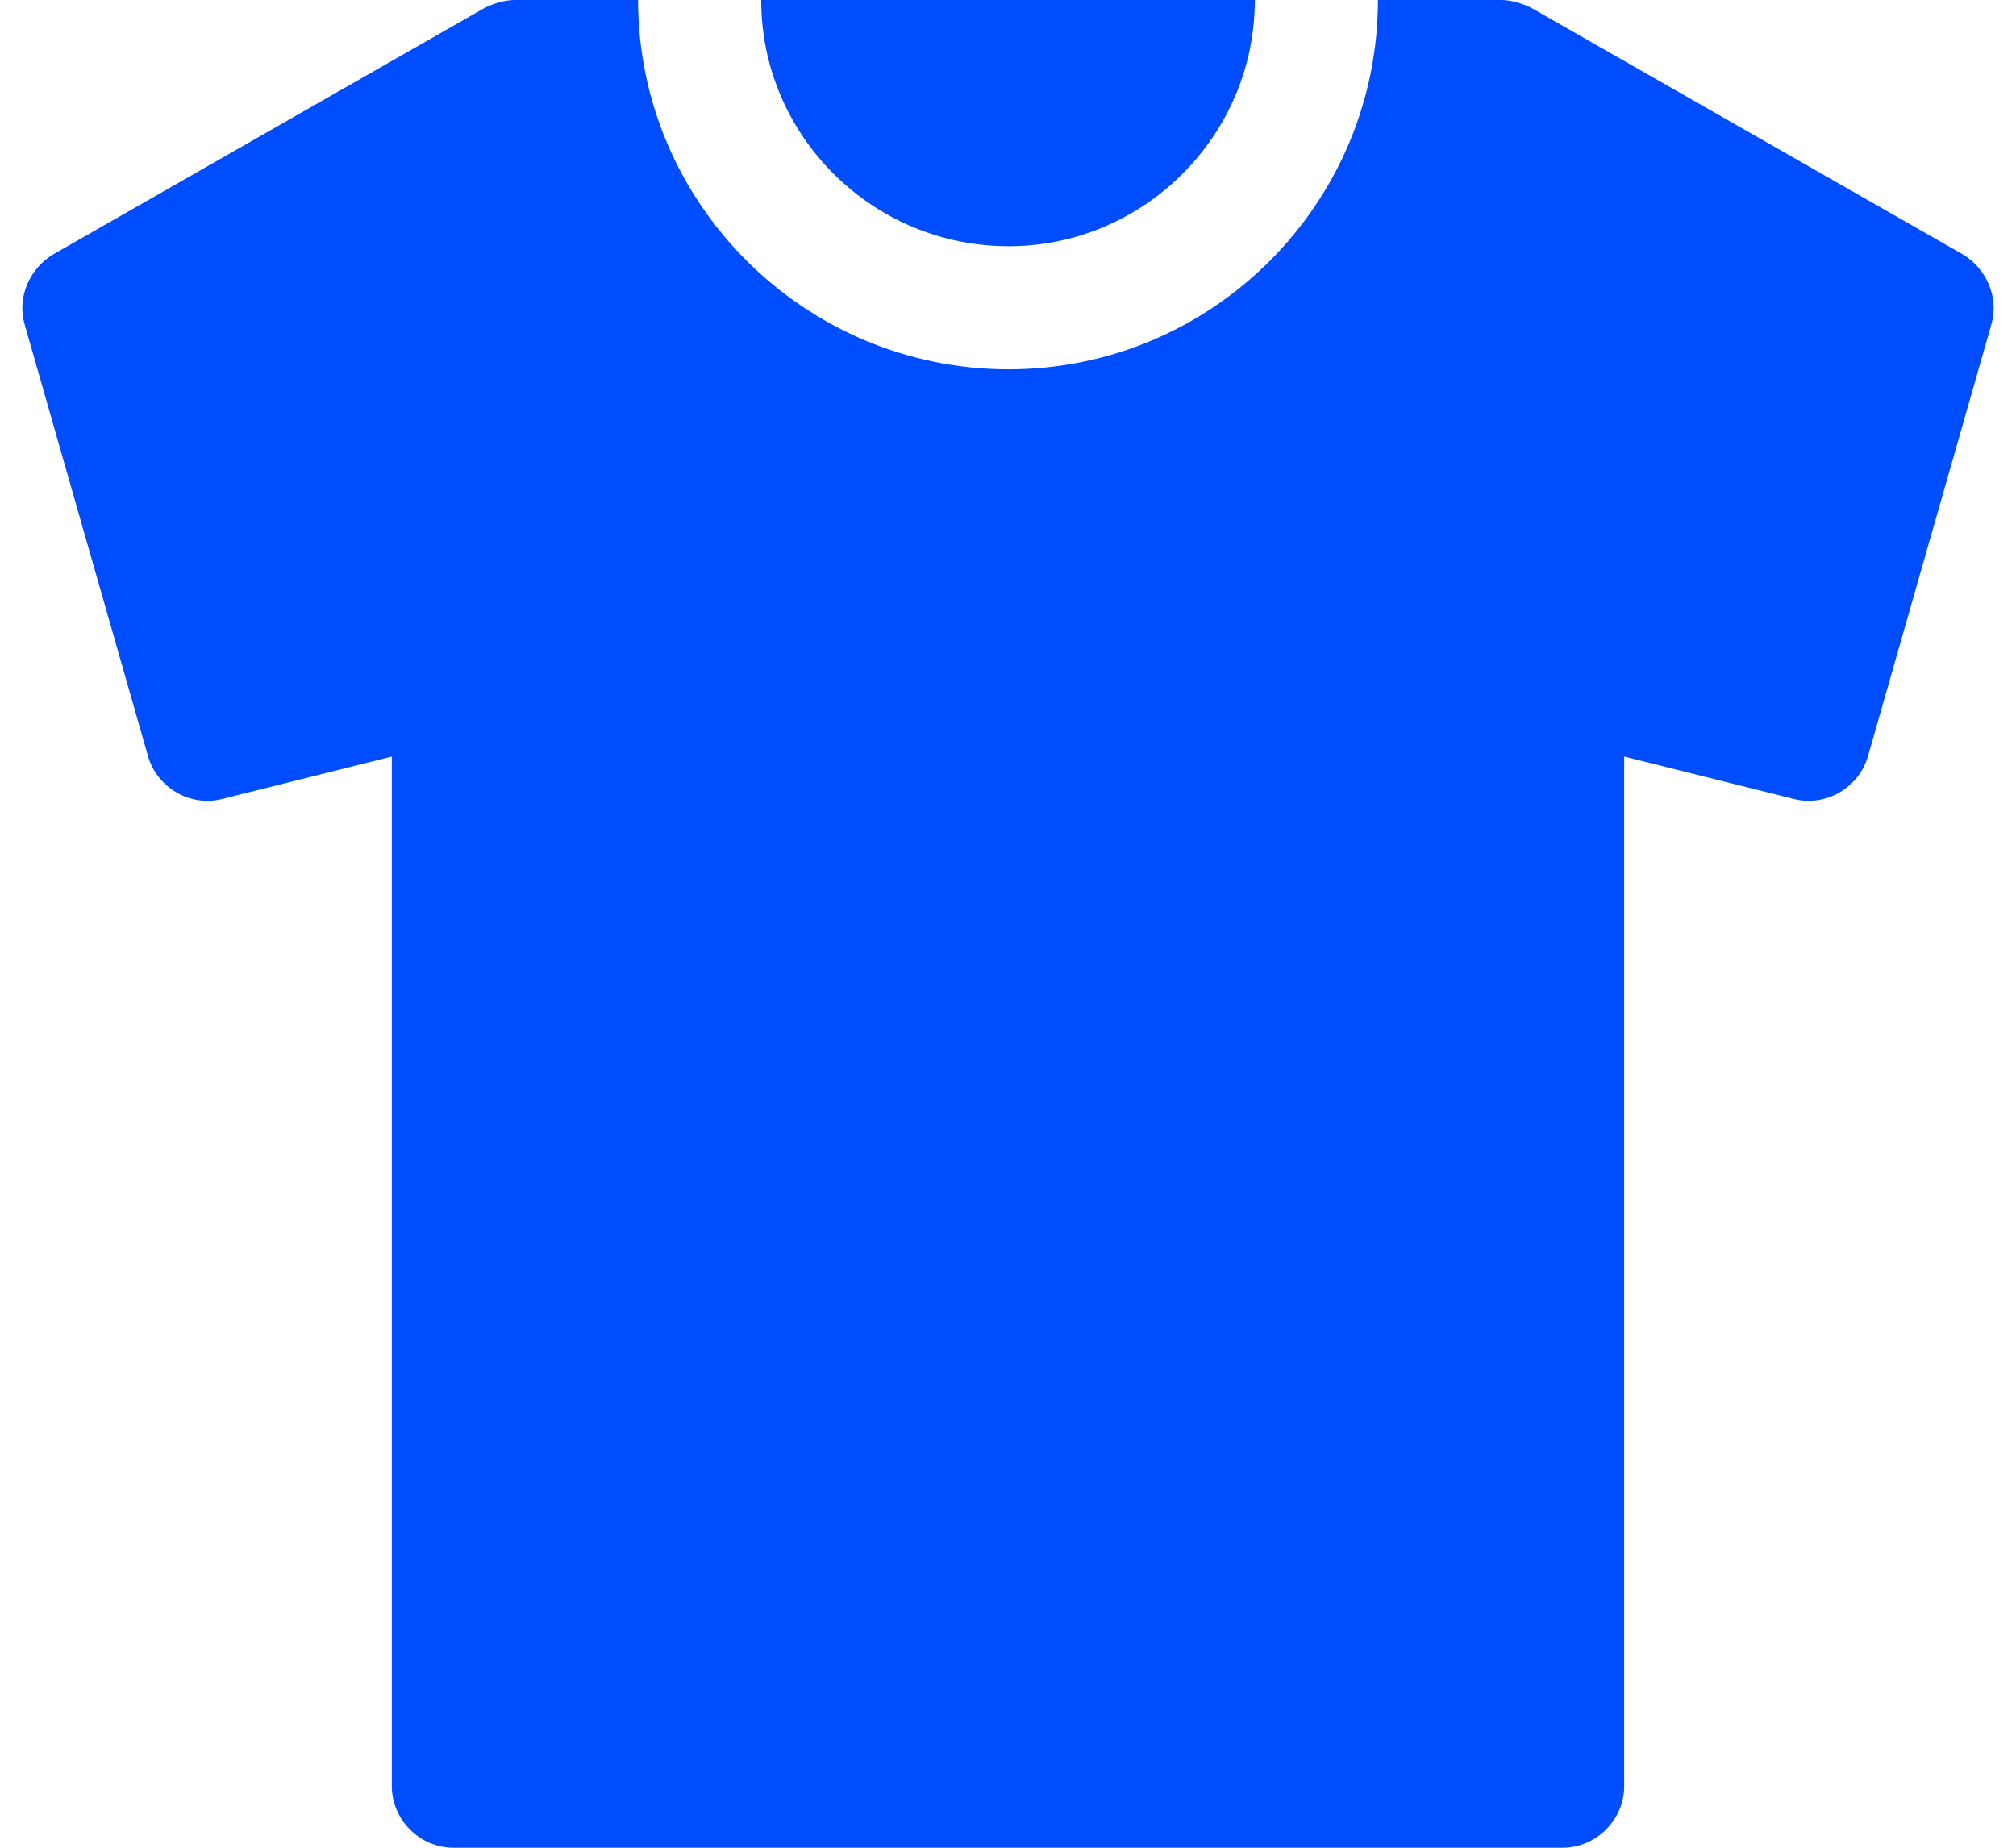
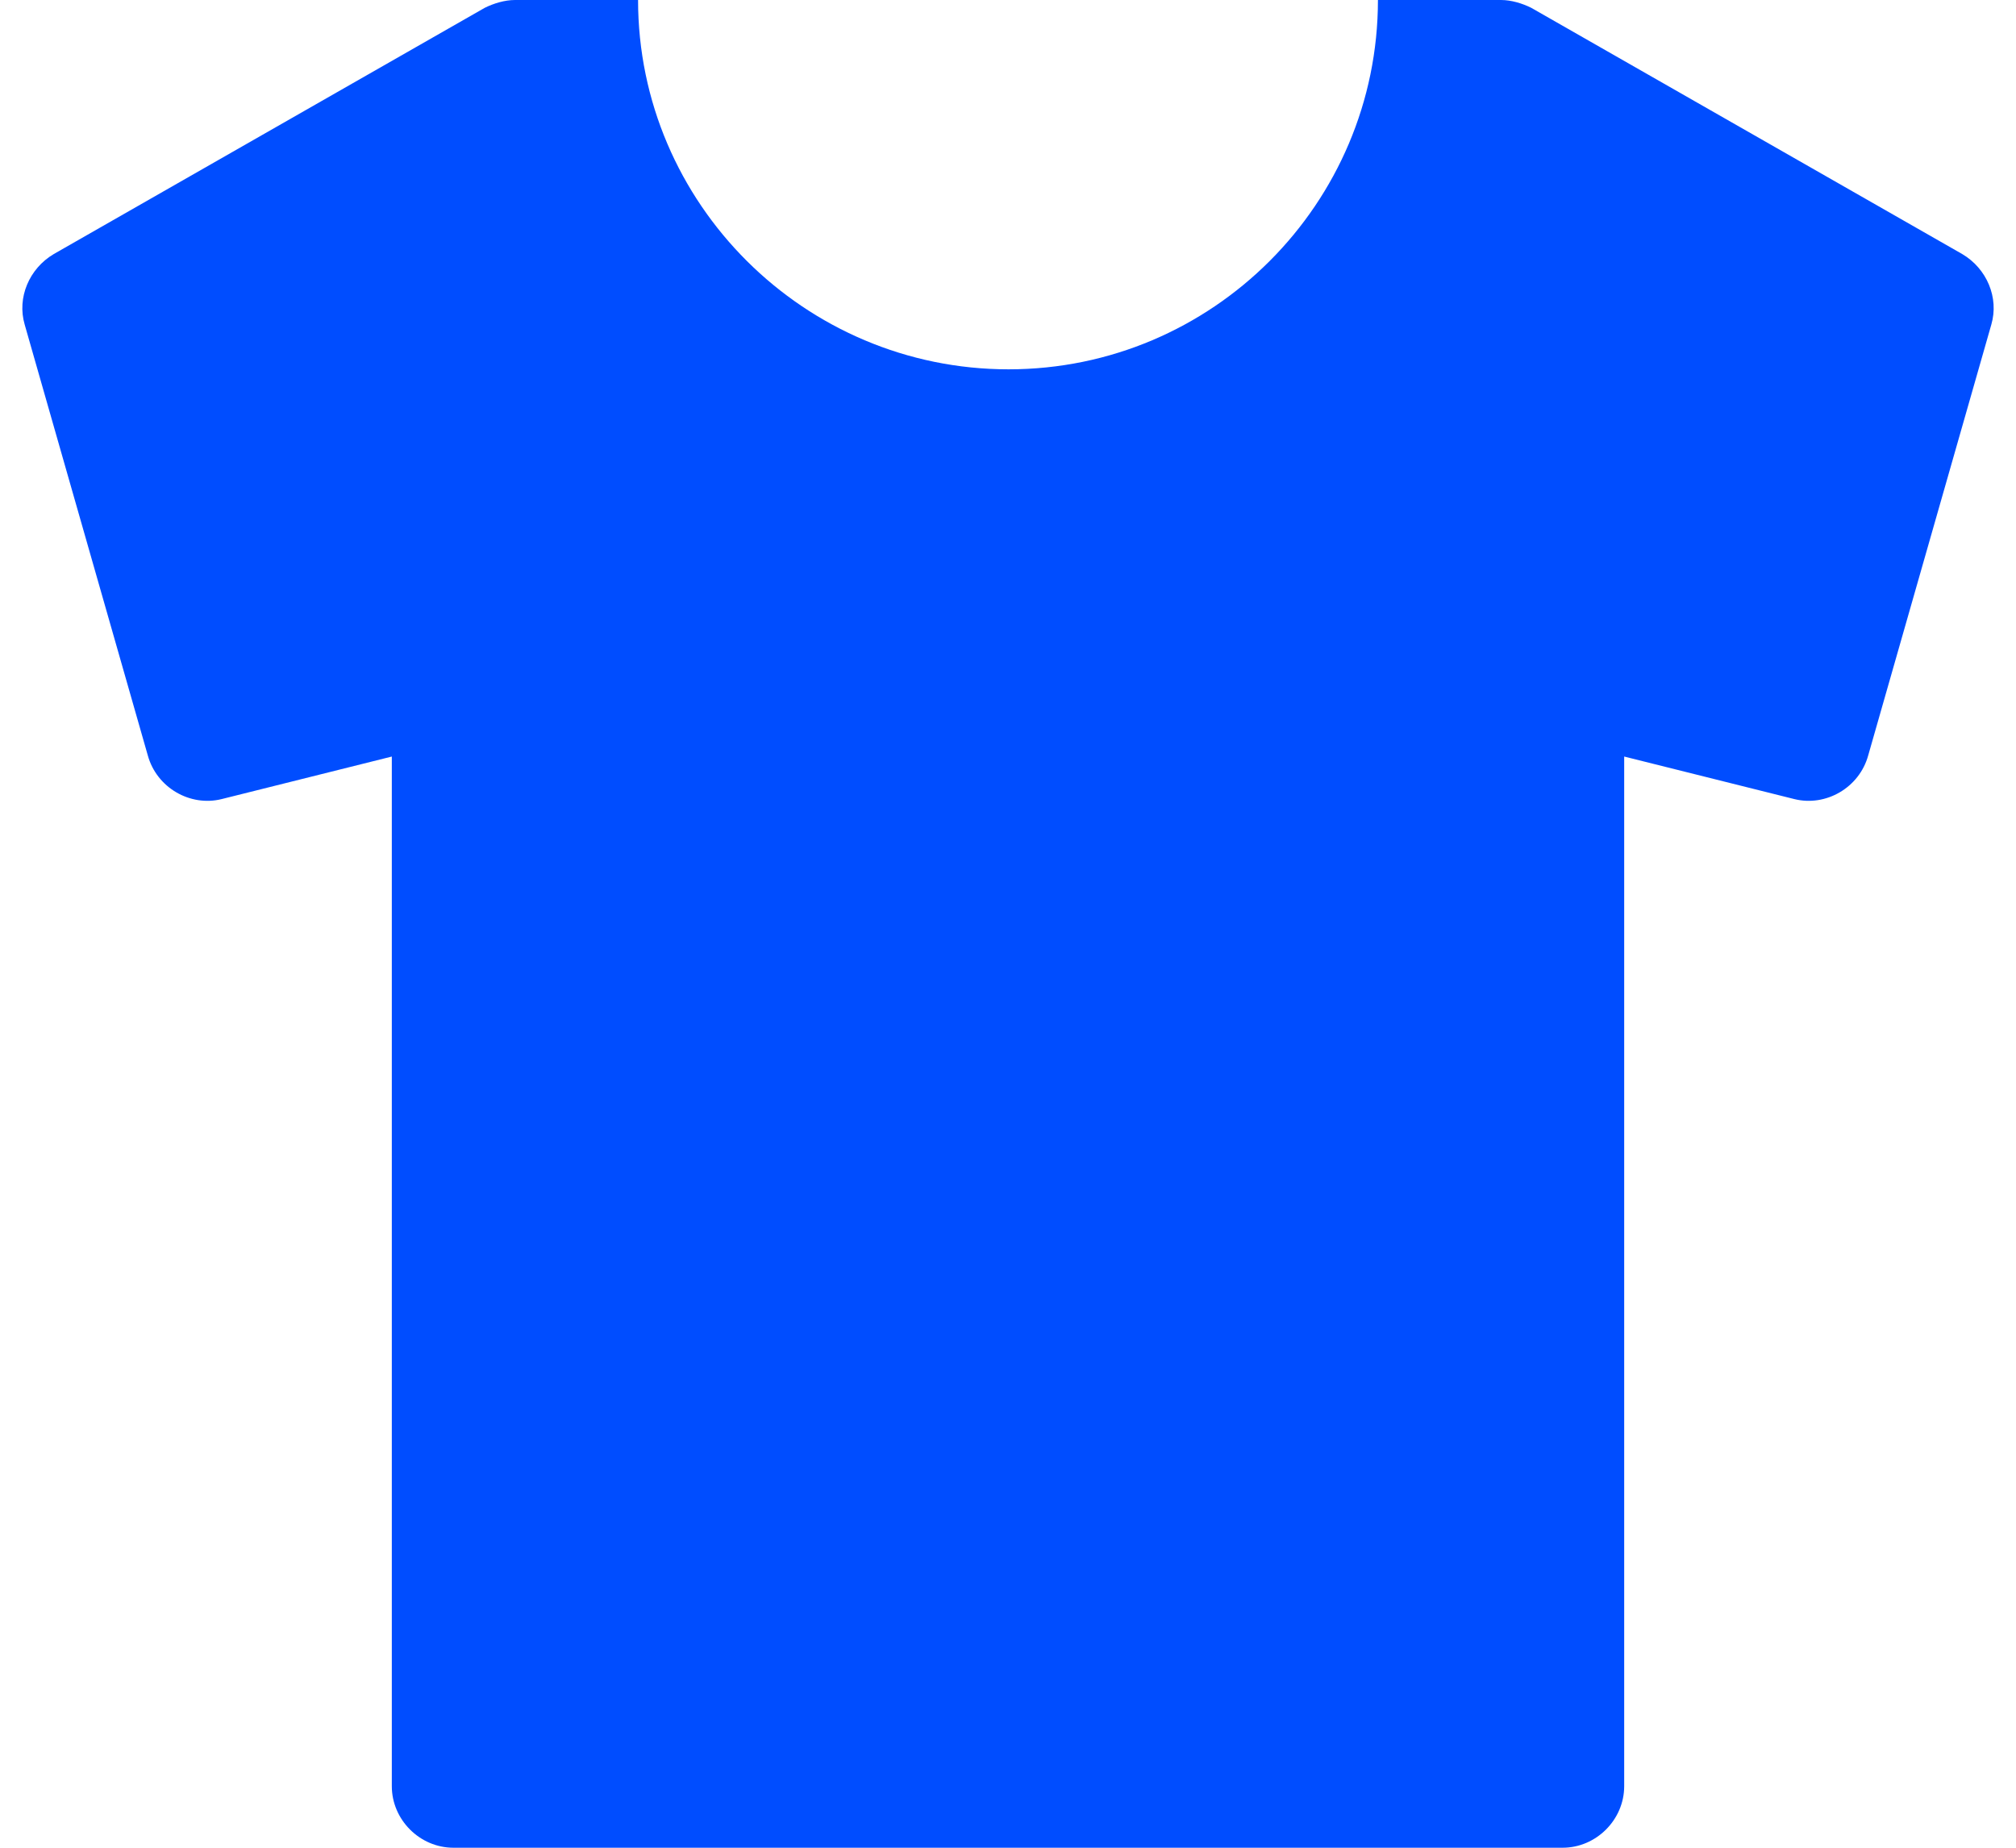
<svg xmlns="http://www.w3.org/2000/svg" xml:space="preserve" width="36px" height="33px" version="1.1" style="shape-rendering:geometricPrecision; text-rendering:geometricPrecision; image-rendering:optimizeQuality; fill-rule:evenodd; clip-rule:evenodd" viewBox="0 0 1.761 1.651">
  <defs>
    <style type="text/css">
   
    .fil0 {fill:#004DFF;fill-rule:nonzero}
   
  </style>
  </defs>
  <g id="Layer_x0020_1">
    <g id="_1894195144432">
-       <path class="fil0" d="M0.66 0c0,0.121 0.099,0.22 0.221,0.22 0.121,0 0.22,-0.099 0.22,-0.22l-0.441 0z" />
      <path class="fil0" d="M1.733 0.227l-0.385 -0.22c-0.008,-0.004 -0.018,-0.007 -0.027,-0.007l-0.11 0c0,0.182 -0.148,0.33 -0.33,0.33 -0.182,0 -0.331,-0.148 -0.331,-0.33l-0.11 0c-0.009,0 -0.019,0.003 -0.027,0.007l-0.385 0.22c-0.022,0.013 -0.033,0.039 -0.026,0.063l0.11 0.385c0.008,0.029 0.038,0.046 0.066,0.039l0.152 -0.038 0 0.92c0,0.03 0.025,0.055 0.055,0.055l0.991 0c0.03,0 0.055,-0.025 0.055,-0.055l0 -0.92 0.152 0.038c0.028,0.007 0.058,-0.01 0.066,-0.039l0.11 -0.385c0.007,-0.024 -0.004,-0.05 -0.026,-0.063z" />
    </g>
  </g>
</svg>